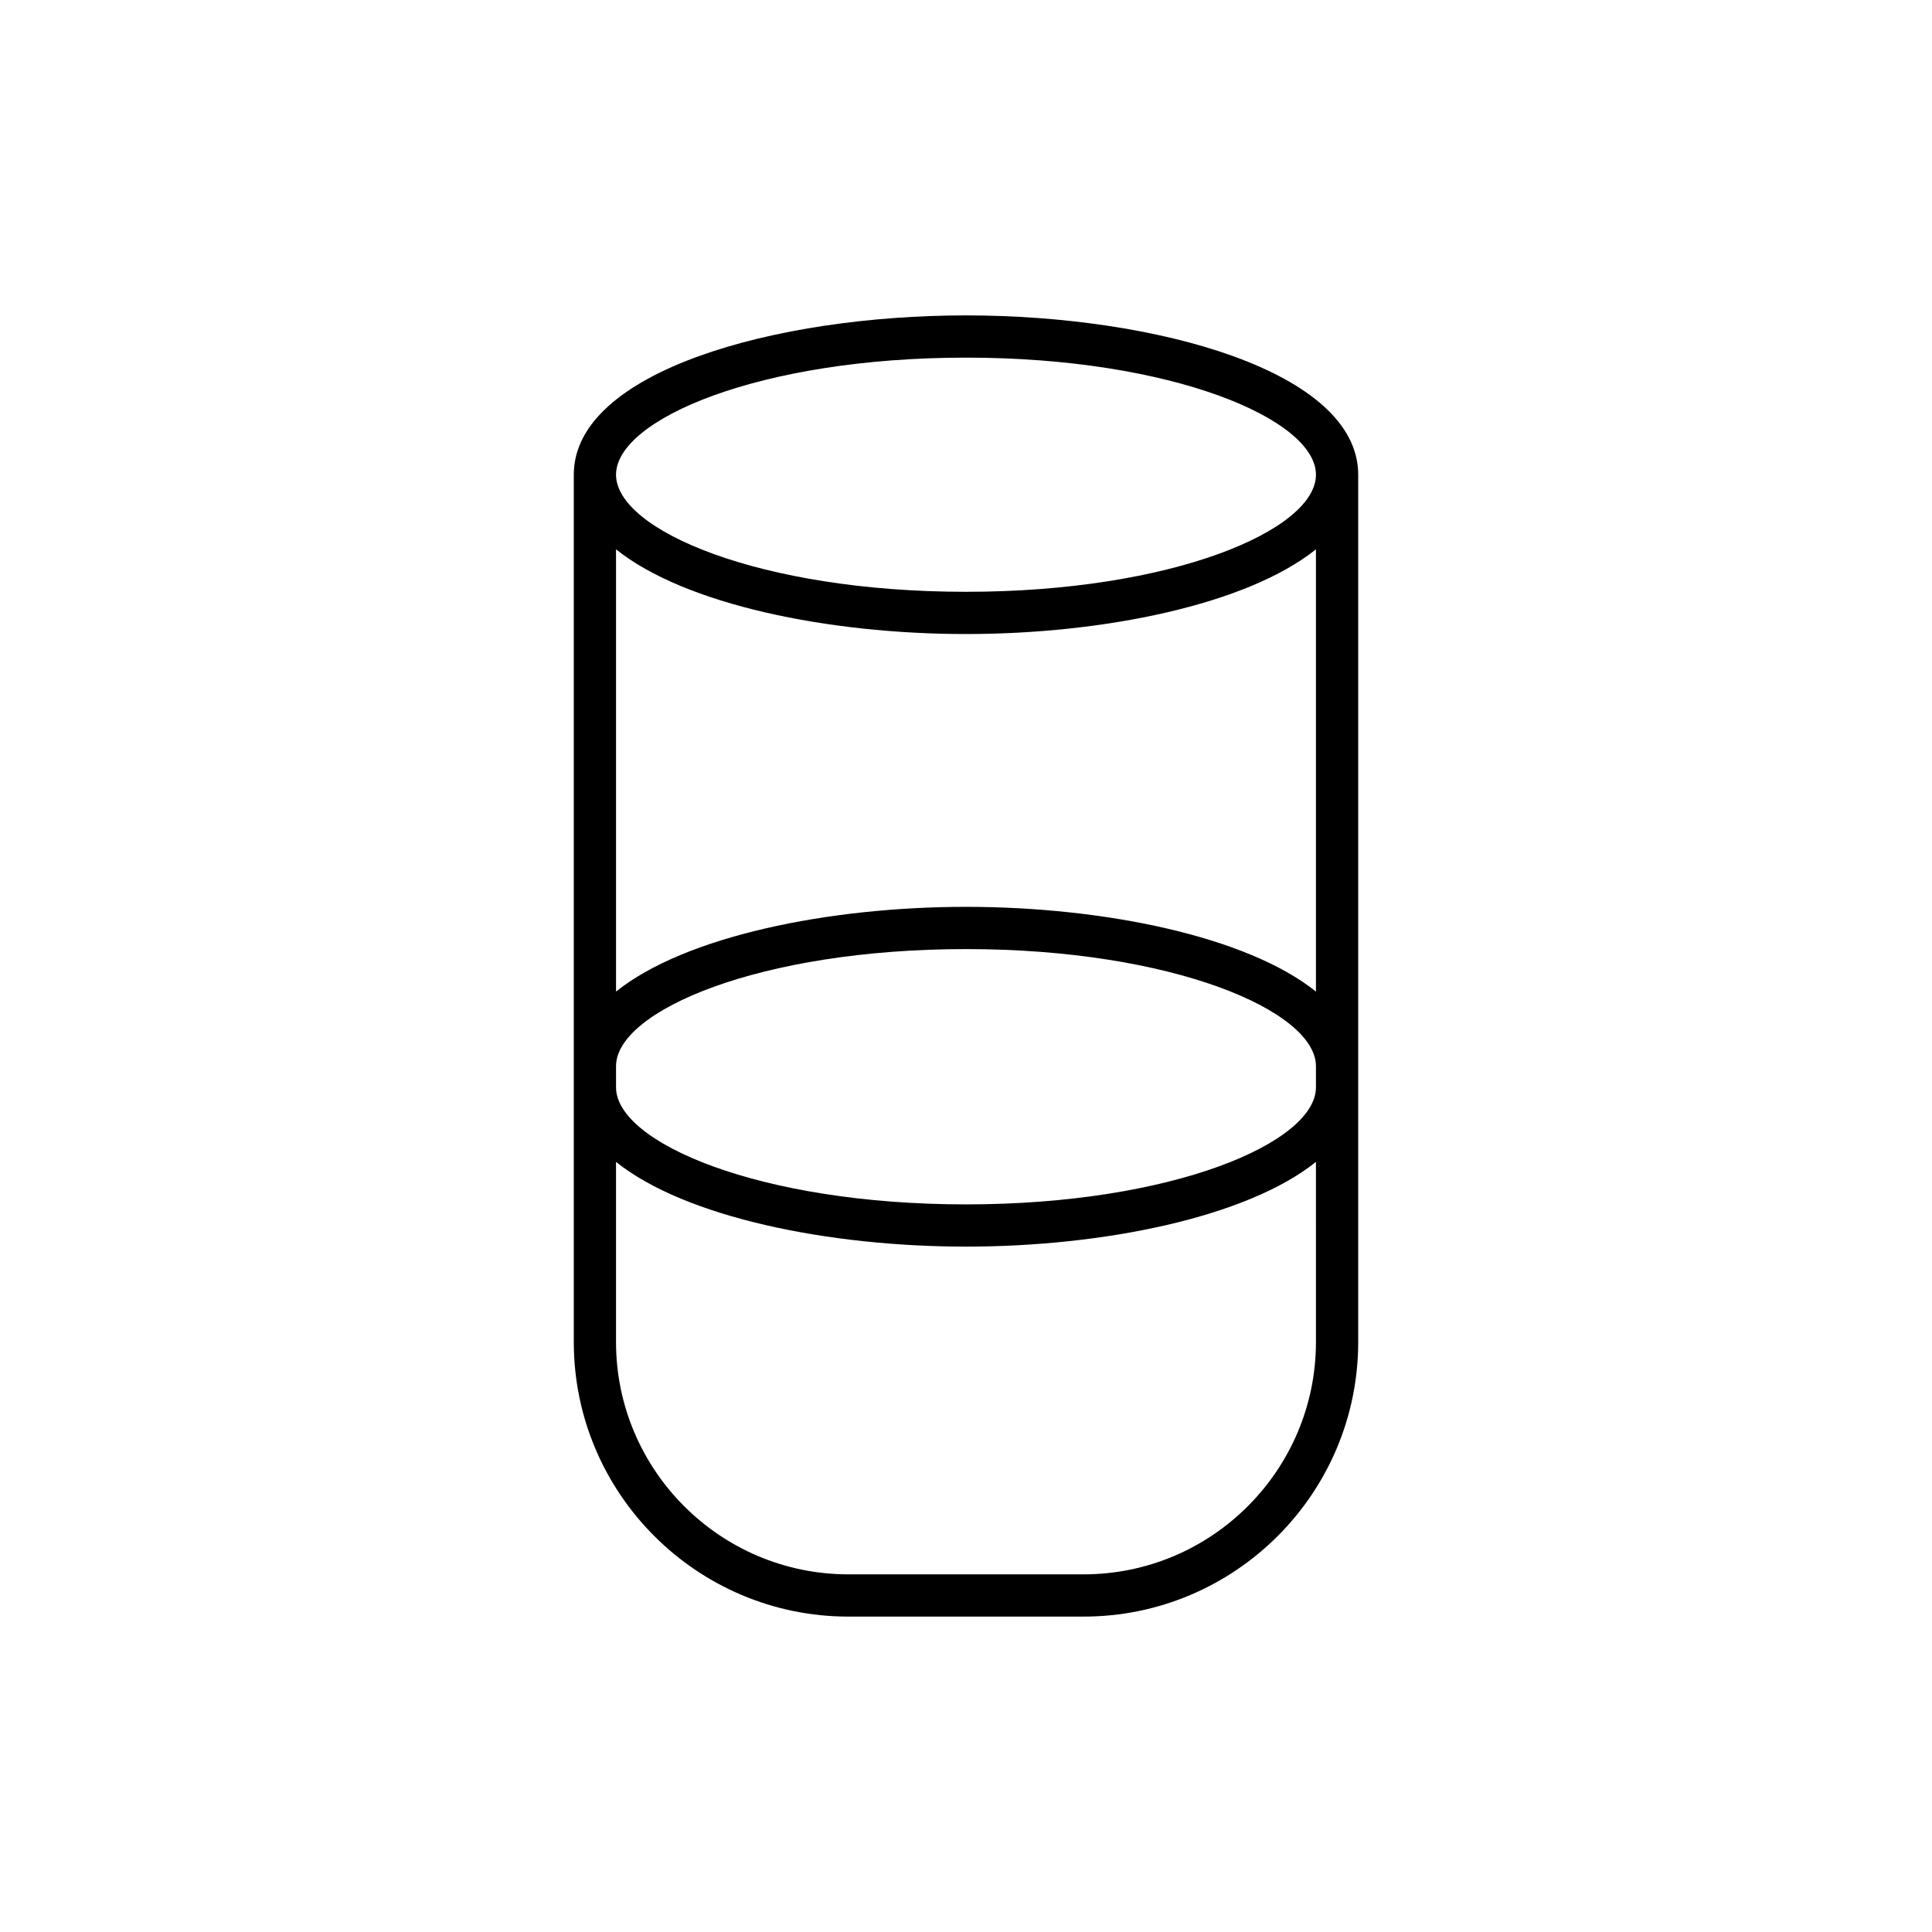
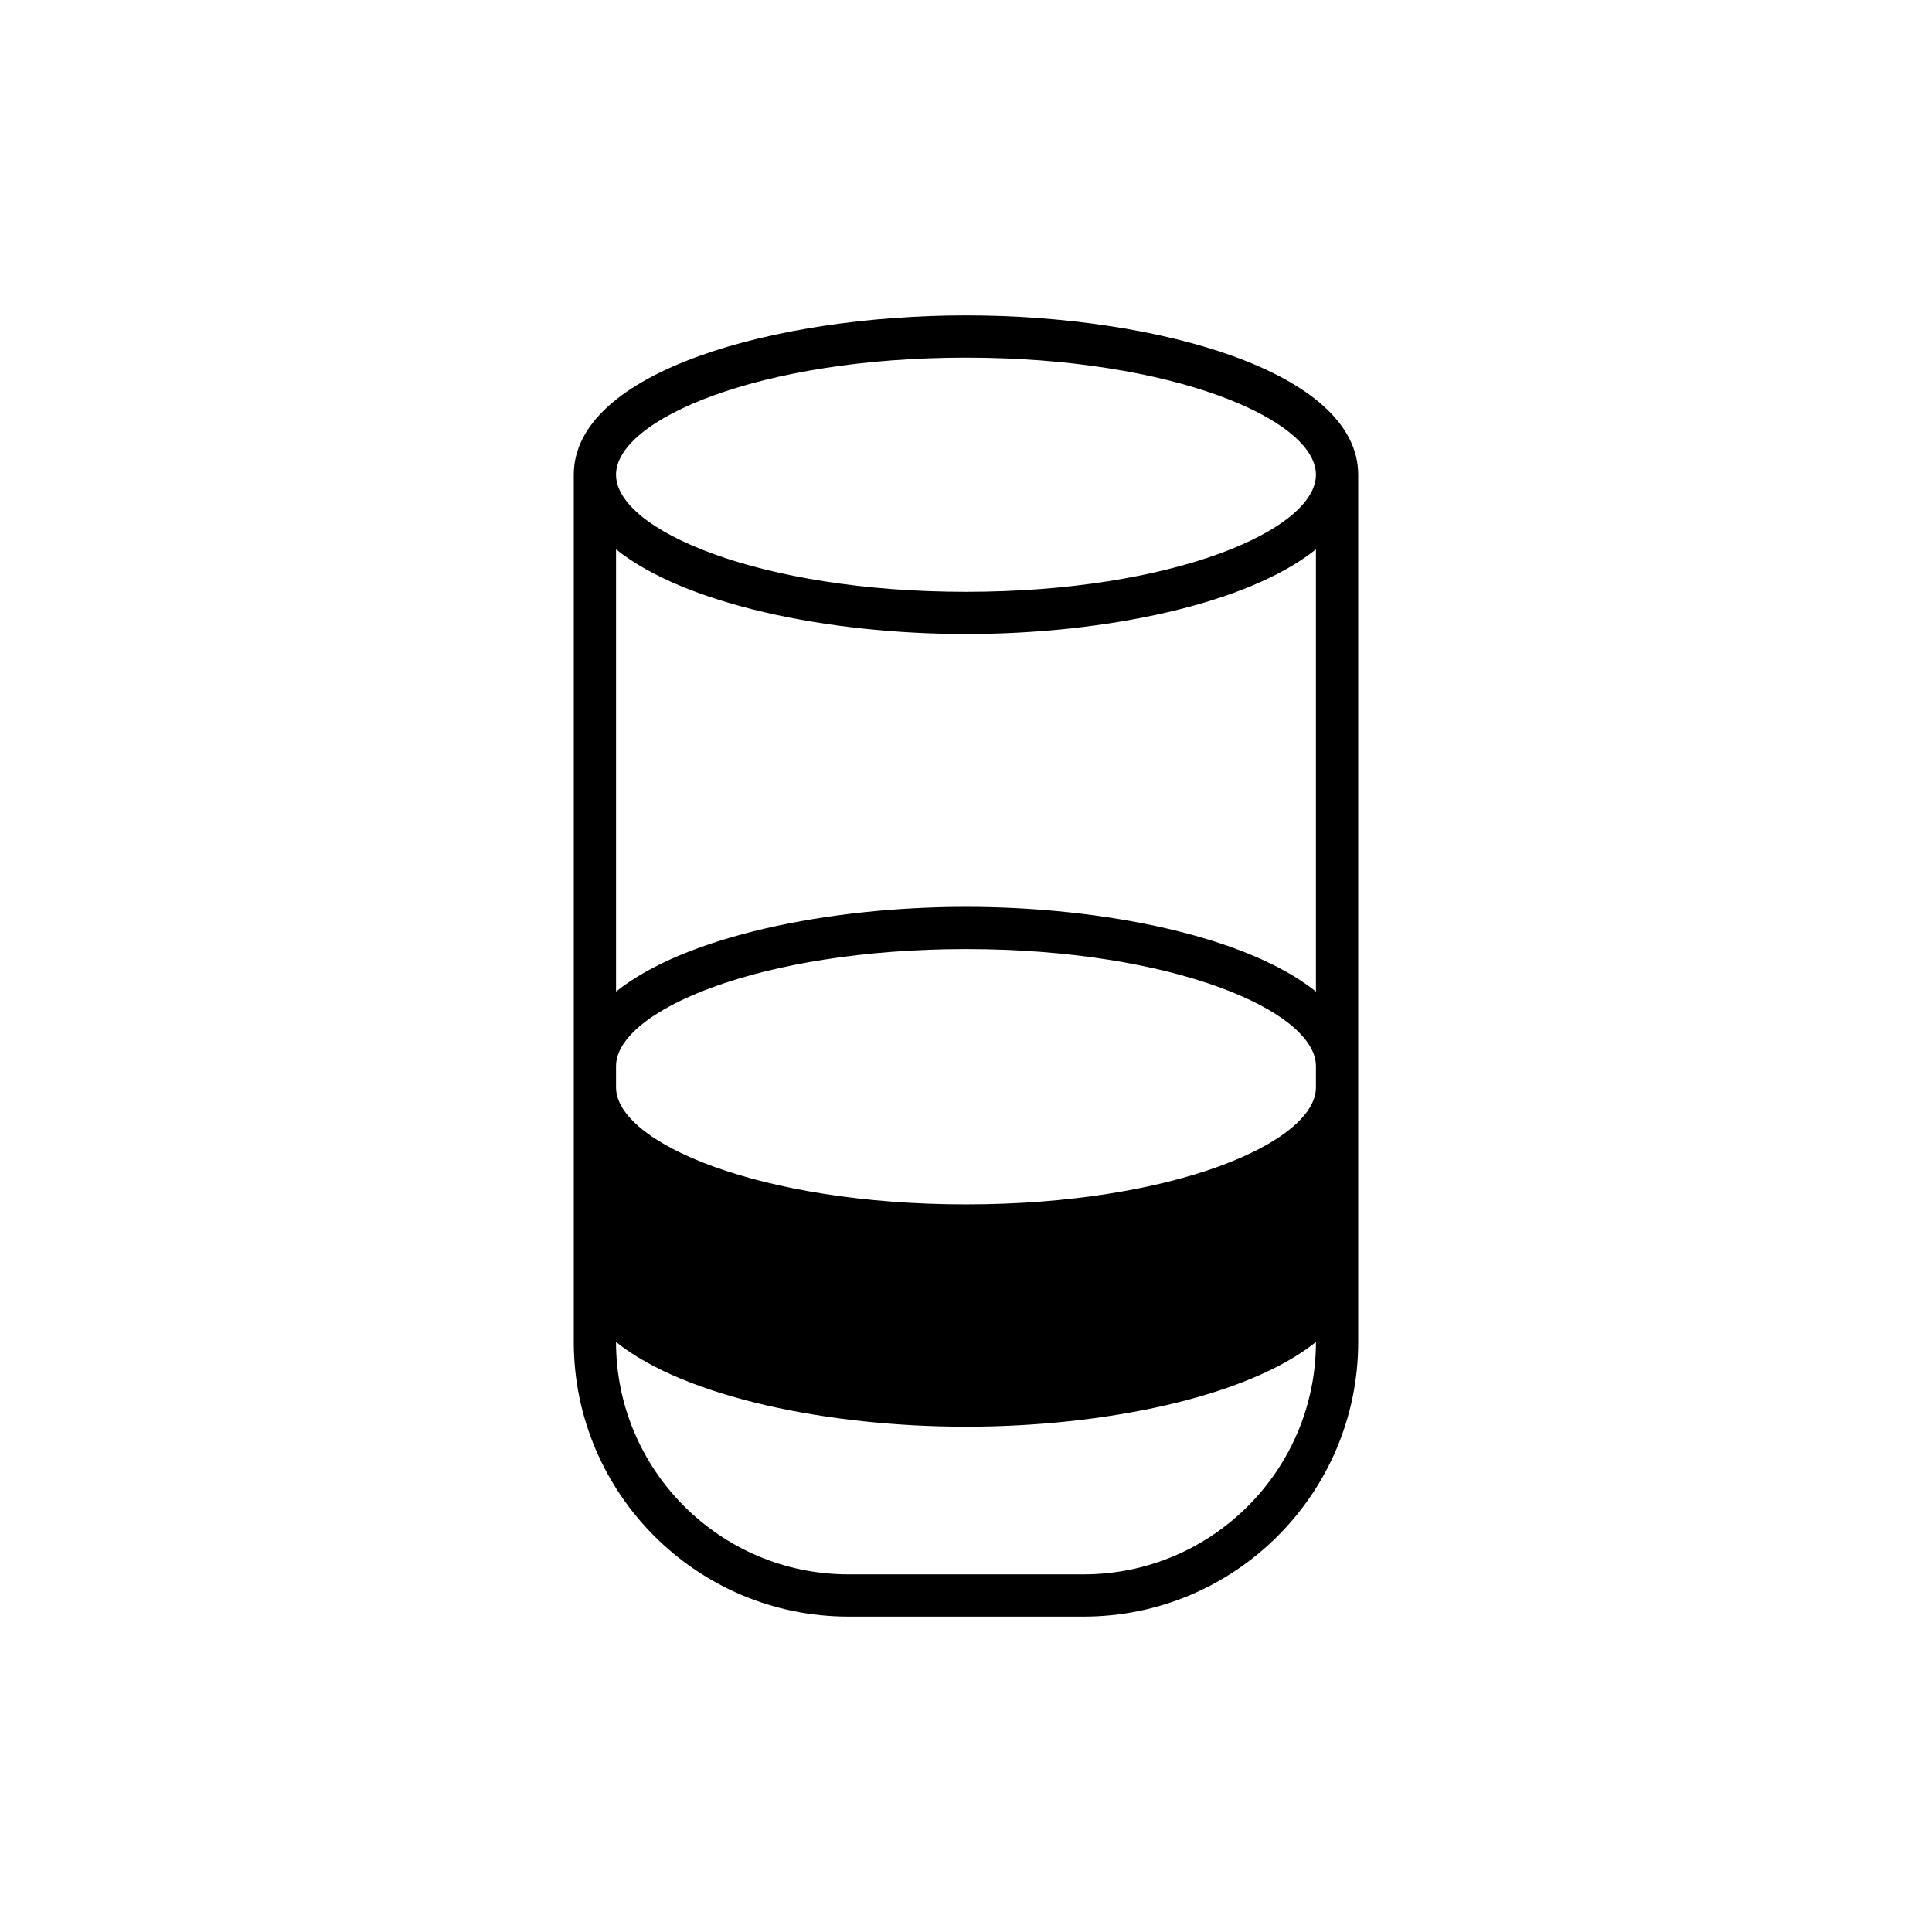
<svg xmlns="http://www.w3.org/2000/svg" fill="#000000" width="800px" height="800px" version="1.1" viewBox="144 144 512 512">
-   <path d="m296.06 269.81v229.83c0 40.129 32.645 72.773 72.773 72.773h62.332c40.129 0 72.773-32.645 72.773-72.773v-229.83c0-27.43-53.551-42.227-103.94-42.227s-103.94 14.797-103.94 42.227zm196.68 229.83c0 33.953-27.625 61.578-61.578 61.578h-62.332c-33.953 0-61.578-27.625-61.578-61.578v-47.723c18.289 14.668 56.289 22.449 92.742 22.449s74.453-7.781 92.742-22.449zm0-67.492c0 14.676-38.09 31.027-92.742 31.027s-92.742-16.355-92.742-31.027v-5.598c0-14.68 38.09-31.031 92.742-31.031s92.742 16.355 92.742 31.031zm0-25.371c-18.293-14.672-56.293-22.453-92.742-22.453-36.453 0-74.453 7.785-92.742 22.453v-117.2c18.289 14.668 56.289 22.449 92.742 22.449s74.453-7.781 92.742-22.449zm0-136.97c0 14.676-38.09 31.027-92.742 31.027s-92.742-16.355-92.742-31.027c0-14.68 38.09-31.031 92.742-31.031s92.742 16.355 92.742 31.031z" />
+   <path d="m296.06 269.81v229.83c0 40.129 32.645 72.773 72.773 72.773h62.332c40.129 0 72.773-32.645 72.773-72.773v-229.83c0-27.43-53.551-42.227-103.94-42.227s-103.94 14.797-103.94 42.227zm196.68 229.83c0 33.953-27.625 61.578-61.578 61.578h-62.332c-33.953 0-61.578-27.625-61.578-61.578c18.289 14.668 56.289 22.449 92.742 22.449s74.453-7.781 92.742-22.449zm0-67.492c0 14.676-38.09 31.027-92.742 31.027s-92.742-16.355-92.742-31.027v-5.598c0-14.68 38.09-31.031 92.742-31.031s92.742 16.355 92.742 31.031zm0-25.371c-18.293-14.672-56.293-22.453-92.742-22.453-36.453 0-74.453 7.785-92.742 22.453v-117.2c18.289 14.668 56.289 22.449 92.742 22.449s74.453-7.781 92.742-22.449zm0-136.97c0 14.676-38.09 31.027-92.742 31.027s-92.742-16.355-92.742-31.027c0-14.68 38.09-31.031 92.742-31.031s92.742 16.355 92.742 31.031z" />
</svg>